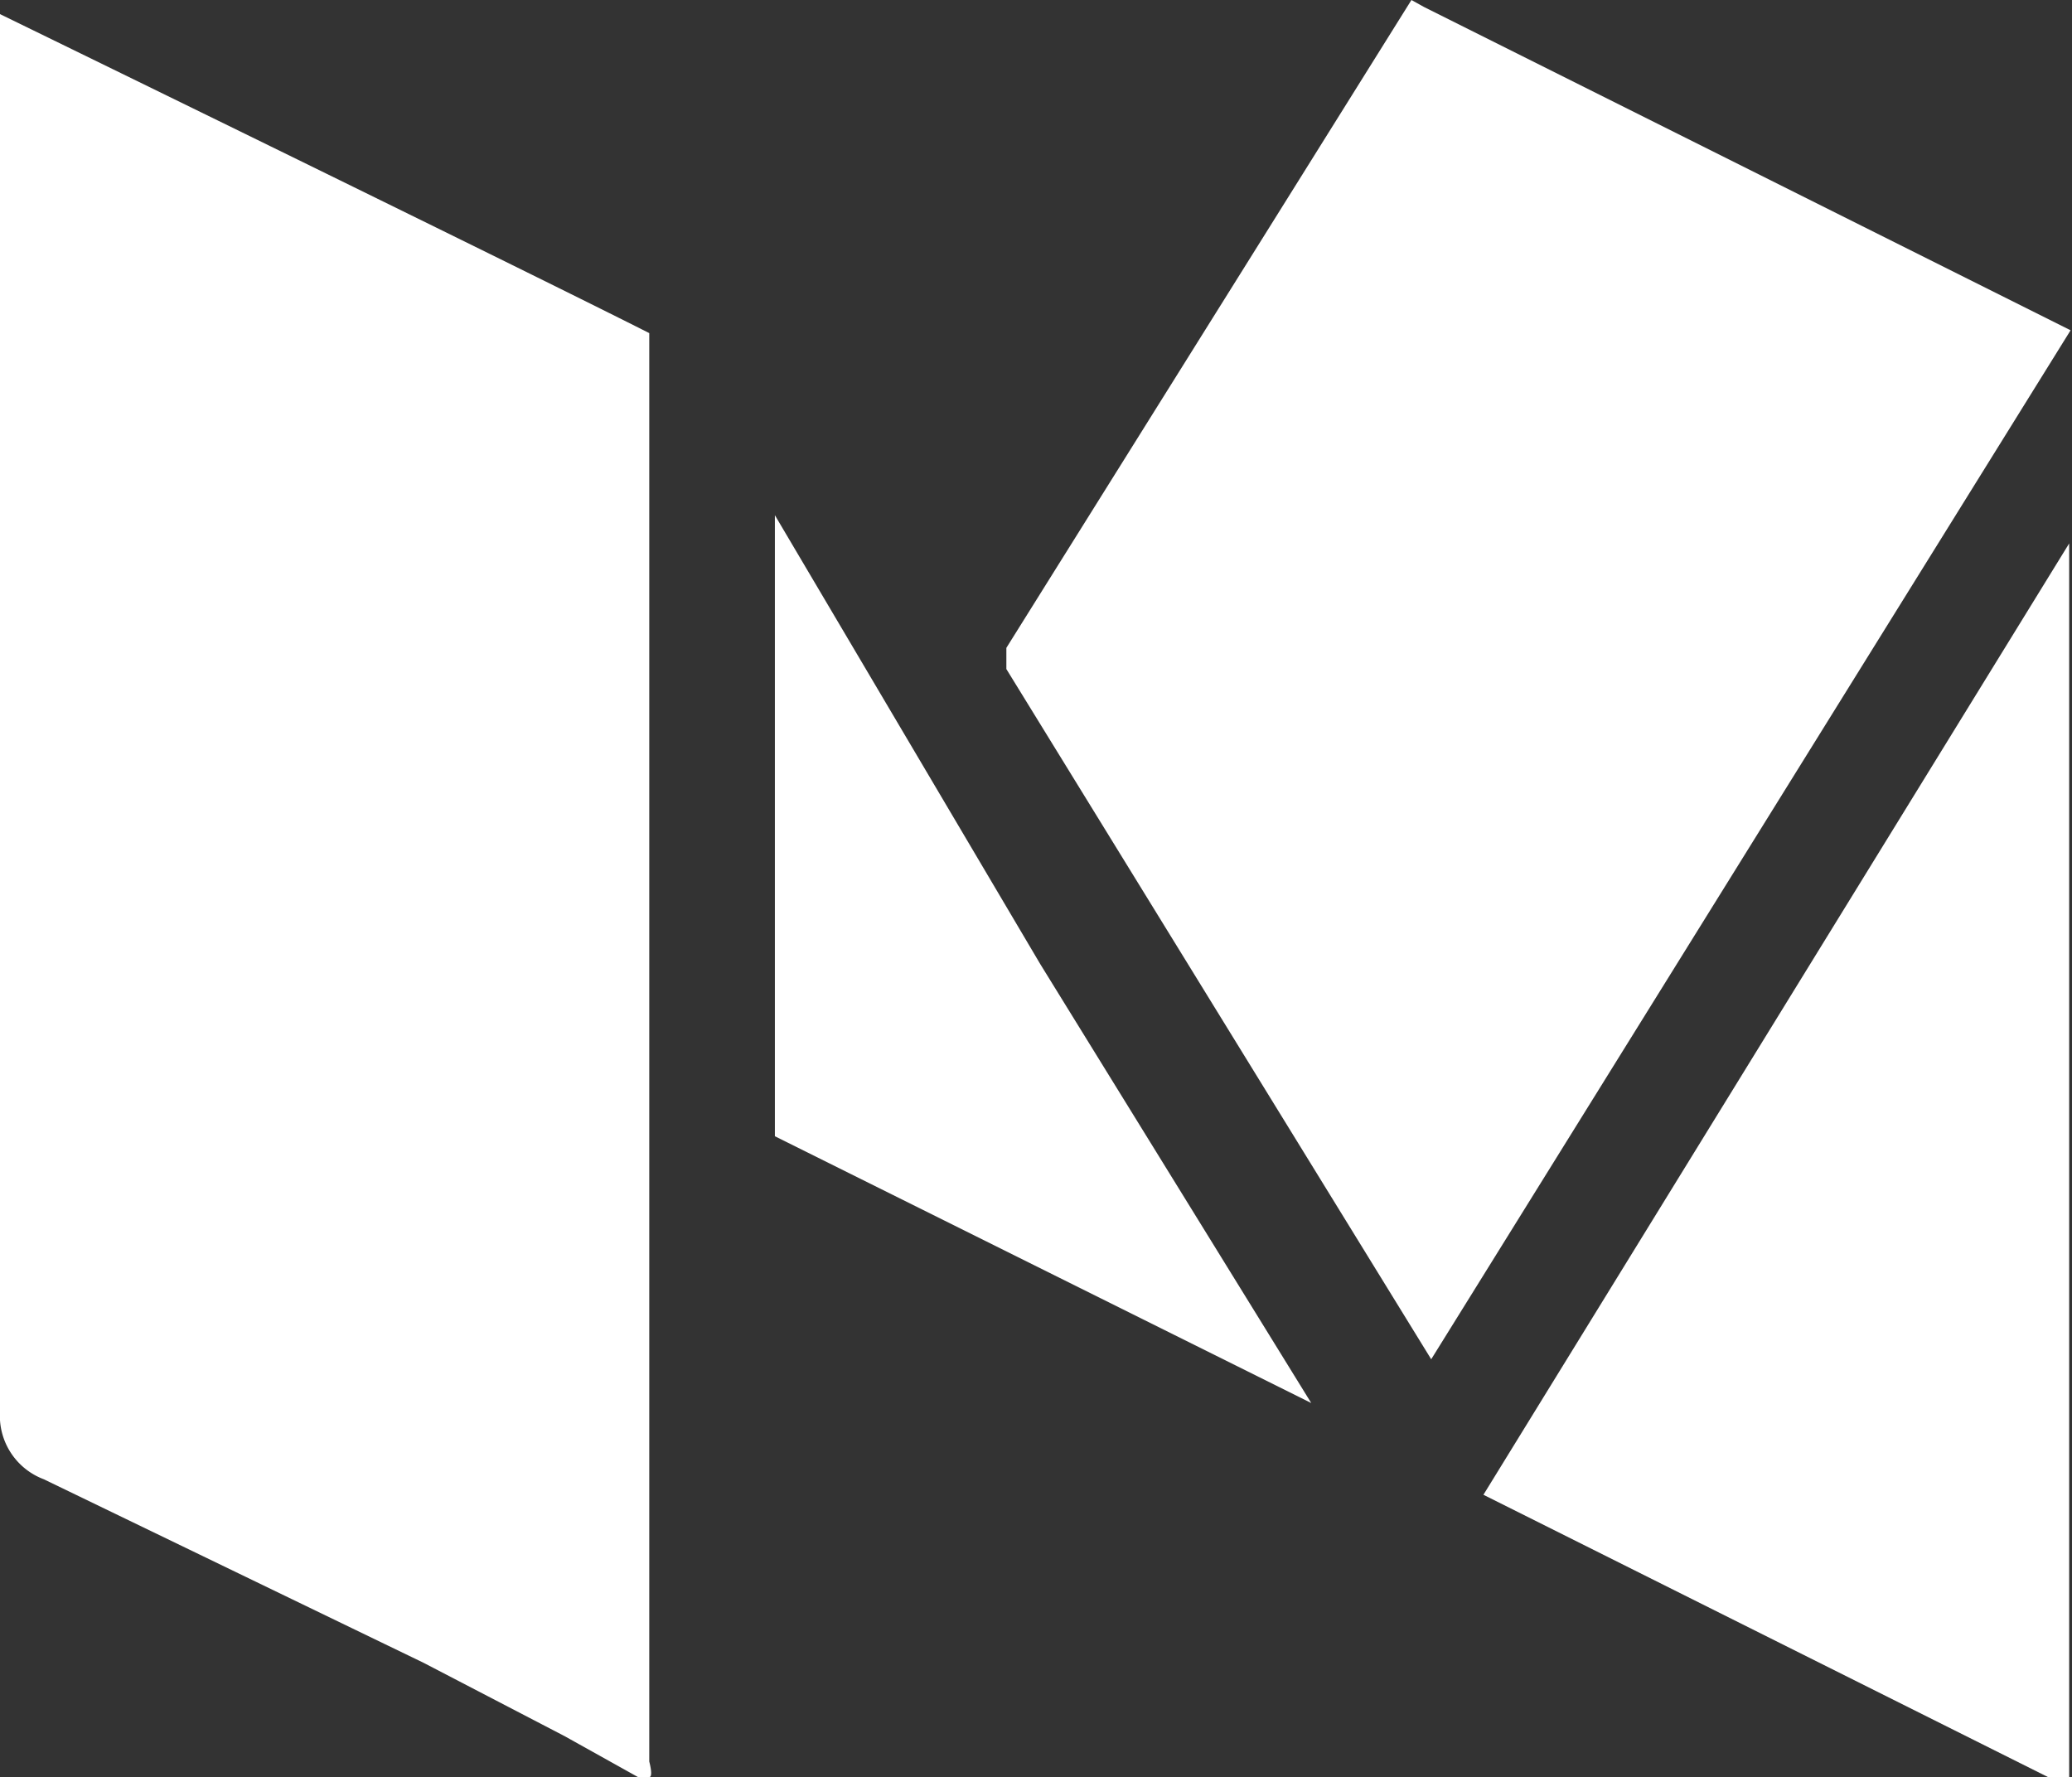
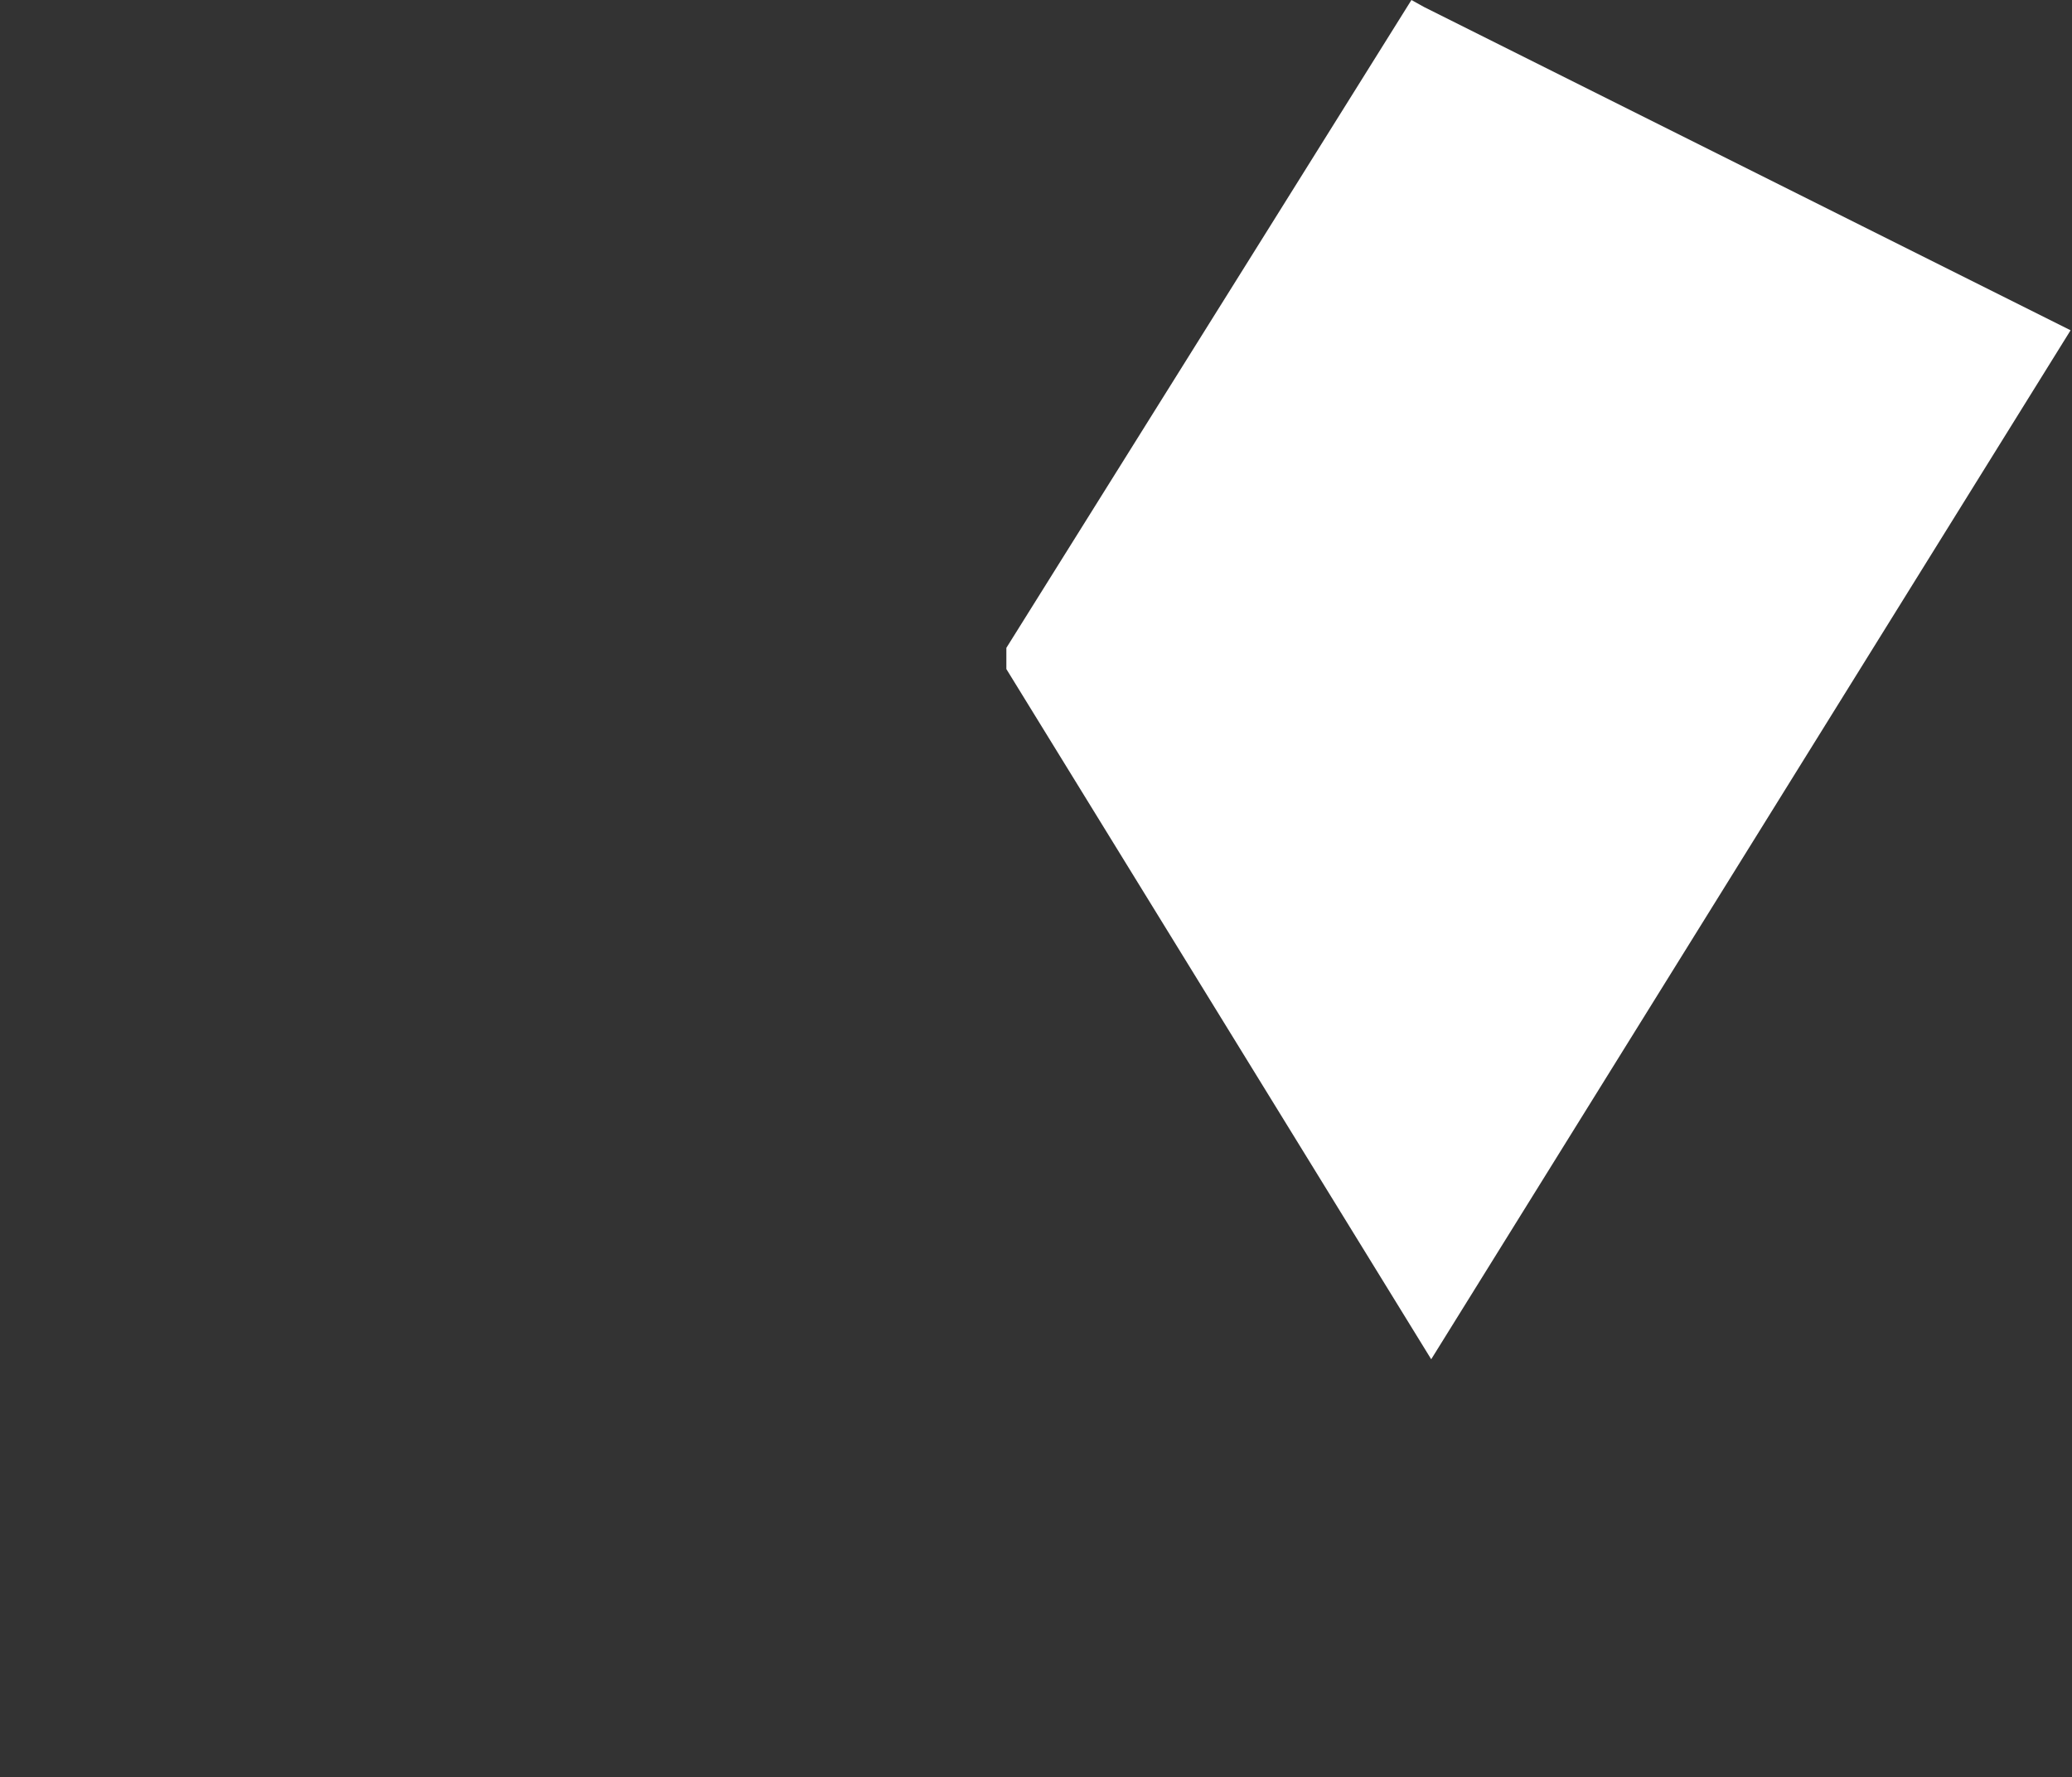
<svg xmlns="http://www.w3.org/2000/svg" viewBox="0 0 14.68 12.59">
  <rect x="0" y="0" width="14.68" height="12.59" fill="#333333" stroke="none" />
  <defs>
    <style>.cls-1{fill:#fff;}</style>
  </defs>
  <g id="Layer_2" data-name="Layer 2">
    <g id="Layer_1-2" data-name="Layer 1">
-       <path class="cls-1" d="M4.6,12.59l-.08,0L4,12.3l-1-.52L.31,10.48A.48.48,0,0,1,0,10q0-3.45,0-6.9v-3S3.59,1.85,4.6,2.36c0,1.48,0,10,0,10v.12S4.63,12.59,4.6,12.59Z" />
      <path class="cls-1" d="M7.13,4.74c0-.07,0-.08,0-.15L9,1.6,10,0l.09.05,4.58,2.29L10.14,9.63Z" />
-       <path class="cls-1" d="M14.63,12.59a.24.24,0,0,1-.12,0l-4-2,4.15-6.74v8.64c0,.1,0,.13,0,.13Z" />
-       <path class="cls-1" d="M5.49,8.05c0-1.34,0-2.61,0-3.88V3.65L7.37,6.83,9.29,9.94Z" />
    </g>
  </g>
</svg>